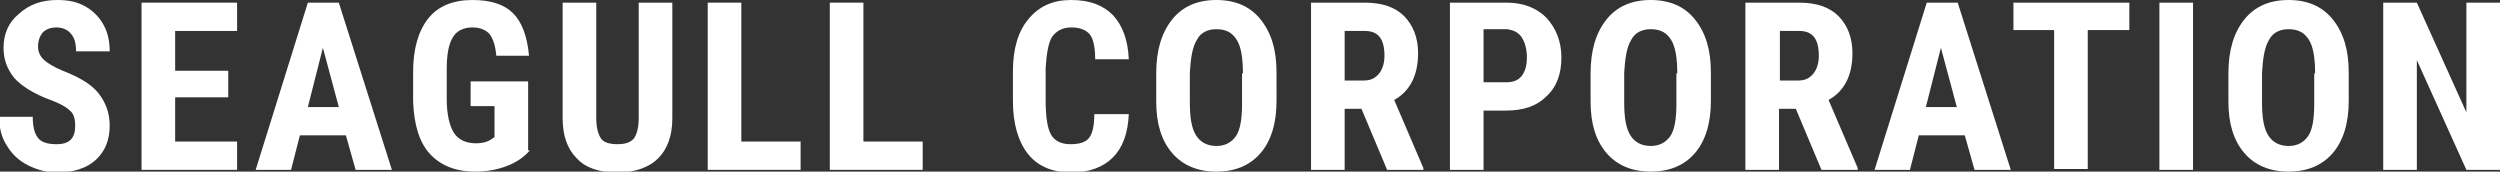
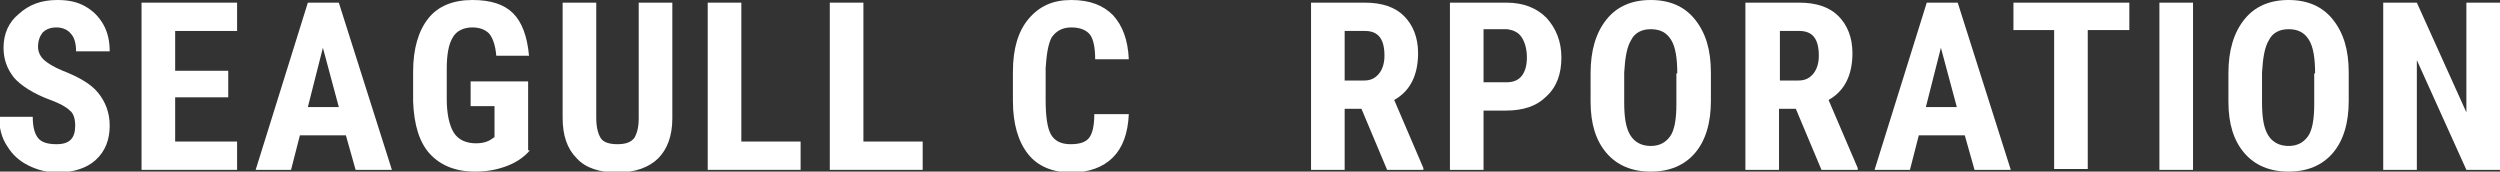
<svg xmlns="http://www.w3.org/2000/svg" version="1.1" id="レイヤー_1" x="0px" y="0px" viewBox="0 0 282.6 19.4" style="enable-background:new 0 0 282.6 19.4;" xml:space="preserve">
  <rect x="0" y="0" width="282.6" height="19.4" fill="#333333" stroke="none" />
  <style type="text/css"> .st0{fill:#FFFFFF;} </style>
  <g>
    <path class="st0" d="M8.5,14.2c0-0.8-0.2-1.4-0.6-1.7c-0.4-0.4-1.1-0.8-2.2-1.2c-1.9-0.7-3.3-1.6-4.1-2.5c-0.8-1-1.2-2.1-1.2-3.4 c0-1.6,0.6-2.9,1.7-3.8C3.3,0.5,4.7,0,6.5,0c1.2,0,2.2,0.2,3.1,0.7c0.9,0.5,1.6,1.2,2.1,2.1c0.5,0.9,0.7,1.9,0.7,3H8.6 c0-0.9-0.2-1.6-0.6-2C7.7,3.4,7.1,3.1,6.4,3.1c-0.7,0-1.2,0.2-1.6,0.6C4.5,4.1,4.3,4.6,4.3,5.3c0,0.5,0.2,1,0.6,1.4 C5.3,7.1,6.1,7.6,7.1,8c1.8,0.7,3.2,1.5,4,2.5c0.8,1,1.3,2.2,1.3,3.7c0,1.6-0.5,2.9-1.6,3.9c-1,0.9-2.5,1.4-4.3,1.4 c-1.2,0-2.3-0.3-3.3-0.8s-1.8-1.2-2.4-2.2c-0.6-0.9-0.9-2-0.9-3.3h3.8c0,1.1,0.2,1.9,0.6,2.4c0.4,0.5,1.1,0.7,2.1,0.7 C7.9,16.3,8.5,15.6,8.5,14.2z" />
    <path class="st0" d="M25.8,11h-6v5h7v3.2H16V0.3h10.8v3.2h-7v4.5h6V11z" />
    <path class="st0" d="M39.1,15.3h-5.2l-1,3.9h-4l5.9-18.9h3.5l6,18.9h-4.1L39.1,15.3z M34.8,12.1h3.5l-1.8-6.7L34.8,12.1z" />
    <path class="st0" d="M59.9,17c-0.7,0.8-1.6,1.4-2.7,1.8c-1.1,0.4-2.2,0.6-3.5,0.6c-2.2,0-3.9-0.7-5.1-2c-1.2-1.3-1.8-3.3-1.9-5.9 V8.1c0-2.6,0.6-4.6,1.7-6c1.1-1.4,2.8-2.1,5-2.1c2.1,0,3.6,0.5,4.6,1.5c1,1,1.6,2.6,1.8,4.8h-3.7c-0.1-1.2-0.4-2-0.8-2.5 c-0.4-0.4-1-0.7-1.9-0.7c-1,0-1.8,0.4-2.2,1.1c-0.5,0.8-0.7,2-0.7,3.6v3.4c0,1.7,0.3,3,0.8,3.8c0.5,0.8,1.4,1.2,2.5,1.2 c0.8,0,1.4-0.2,1.8-0.5l0.3-0.2v-3.5h-2.7V9.2h6.5V17z" />
    <path class="st0" d="M76,0.3v13.1c0,2-0.6,3.5-1.6,4.5s-2.6,1.6-4.6,1.6c-2,0-3.6-0.5-4.6-1.6c-1.1-1.1-1.6-2.6-1.6-4.6v-13h3.8v13 c0,1.1,0.2,1.8,0.5,2.3c0.3,0.5,1,0.7,1.9,0.7c0.9,0,1.5-0.2,1.9-0.7c0.3-0.5,0.5-1.2,0.5-2.2V0.3H76z" />
    <path class="st0" d="M83.8,16h6.7v3.2H80V0.3h3.8V16z" />
    <path class="st0" d="M97.6,16h6.7v3.2H93.8V0.3h3.8V16z" />
    <path class="st0" d="M127.6,12.9c-0.1,2.2-0.7,3.8-1.8,4.9c-1.1,1.1-2.7,1.7-4.7,1.7c-2.1,0-3.8-0.7-4.9-2.1s-1.7-3.4-1.7-6V8.1 c0-2.6,0.6-4.6,1.8-6S119,0,121.1,0c2.1,0,3.6,0.6,4.7,1.7c1.1,1.2,1.7,2.8,1.8,5h-3.8c0-1.3-0.2-2.3-0.6-2.8 c-0.4-0.5-1.1-0.8-2.1-0.8c-1,0-1.7,0.4-2.2,1.1c-0.4,0.7-0.6,1.9-0.7,3.5v3.6c0,1.9,0.2,3.2,0.6,3.9c0.4,0.7,1.1,1.1,2.2,1.1 c1,0,1.7-0.2,2.1-0.7c0.4-0.5,0.6-1.4,0.6-2.7H127.6z" />
-     <path class="st0" d="M144.3,11.4c0,2.5-0.6,4.5-1.8,5.9c-1.2,1.4-2.9,2.1-5,2.1c-2.1,0-3.8-0.7-5-2.1c-1.2-1.4-1.8-3.3-1.8-5.8V8.3 c0-2.6,0.6-4.6,1.8-6.1c1.2-1.5,2.9-2.2,5-2.2c2.1,0,3.8,0.7,5,2.2s1.8,3.4,1.8,6V11.4z M140.5,8.3c0-1.7-0.2-3-0.7-3.8 s-1.2-1.2-2.3-1.2c-1,0-1.8,0.4-2.2,1.2c-0.5,0.8-0.7,2-0.8,3.7v3.4c0,1.7,0.2,2.9,0.7,3.7c0.5,0.8,1.3,1.2,2.3,1.2 c1,0,1.7-0.4,2.2-1.1s0.7-2,0.7-3.6V8.3z" />
    <path class="st0" d="M153.9,12.3H152v6.9h-3.8V0.3h6.1c1.9,0,3.4,0.5,4.4,1.5c1,1,1.6,2.4,1.6,4.2c0,2.5-0.9,4.3-2.7,5.3l3.3,7.7 v0.2h-4.1L153.9,12.3z M152,9.1h2.2c0.8,0,1.3-0.3,1.7-0.8c0.4-0.5,0.6-1.2,0.6-2c0-1.9-0.7-2.8-2.2-2.8H152V9.1z" />
    <path class="st0" d="M167.7,12.5v6.7h-3.8V0.3h6.4c1.9,0,3.4,0.6,4.5,1.7c1.1,1.2,1.7,2.7,1.7,4.5s-0.5,3.3-1.7,4.4 c-1.1,1.1-2.6,1.6-4.6,1.6H167.7z M167.7,9.3h2.6c0.7,0,1.3-0.2,1.7-0.7c0.4-0.5,0.6-1.2,0.6-2.1c0-0.9-0.2-1.7-0.6-2.3 s-1-0.8-1.6-0.9h-2.7V9.3z" />
    <path class="st0" d="M193.4,11.4c0,2.5-0.6,4.5-1.8,5.9c-1.2,1.4-2.9,2.1-5,2.1c-2.1,0-3.8-0.7-5-2.1c-1.2-1.4-1.8-3.3-1.8-5.8V8.3 c0-2.6,0.6-4.6,1.8-6.1c1.2-1.5,2.9-2.2,5-2.2c2.1,0,3.8,0.7,5,2.2s1.8,3.4,1.8,6V11.4z M189.6,8.3c0-1.7-0.2-3-0.7-3.8 s-1.2-1.2-2.3-1.2c-1,0-1.8,0.4-2.2,1.2c-0.5,0.8-0.7,2-0.8,3.7v3.4c0,1.7,0.2,2.9,0.7,3.7c0.5,0.8,1.3,1.2,2.3,1.2 c1,0,1.7-0.4,2.2-1.1s0.7-2,0.7-3.6V8.3z" />
    <path class="st0" d="M203,12.3h-1.9v6.9h-3.8V0.3h6.1c1.9,0,3.4,0.5,4.4,1.5c1,1,1.6,2.4,1.6,4.2c0,2.5-0.9,4.3-2.7,5.3l3.3,7.7 v0.2h-4.1L203,12.3z M201.1,9.1h2.2c0.8,0,1.3-0.3,1.7-0.8c0.4-0.5,0.6-1.2,0.6-2c0-1.9-0.7-2.8-2.2-2.8h-2.2V9.1z" />
    <path class="st0" d="M222.1,15.3h-5.2l-1,3.9h-4l5.9-18.9h3.5l6,18.9h-4.1L222.1,15.3z M217.7,12.1h3.5l-1.8-6.7L217.7,12.1z" />
    <path class="st0" d="M240.7,3.4H236v15.7h-3.8V3.4h-4.6V0.3h13.1V3.4z" />
    <path class="st0" d="M247.9,19.2h-3.8V0.3h3.8V19.2z" />
    <path class="st0" d="M265.5,11.4c0,2.5-0.6,4.5-1.8,5.9c-1.2,1.4-2.9,2.1-5,2.1c-2.1,0-3.8-0.7-5-2.1c-1.2-1.4-1.8-3.3-1.8-5.8V8.3 c0-2.6,0.6-4.6,1.8-6.1c1.2-1.5,2.9-2.2,5-2.2c2.1,0,3.8,0.7,5,2.2s1.8,3.4,1.8,6V11.4z M261.7,8.3c0-1.7-0.2-3-0.7-3.8 s-1.2-1.2-2.3-1.2c-1,0-1.8,0.4-2.2,1.2c-0.5,0.8-0.7,2-0.8,3.7v3.4c0,1.7,0.2,2.9,0.7,3.7c0.5,0.8,1.3,1.2,2.3,1.2 c1,0,1.7-0.4,2.2-1.1s0.7-2,0.7-3.6V8.3z" />
    <path class="st0" d="M282.6,19.2h-3.8l-5.6-12.4v12.4h-3.8V0.3h3.8l5.6,12.4V0.3h3.8V19.2z" />
  </g>
</svg>